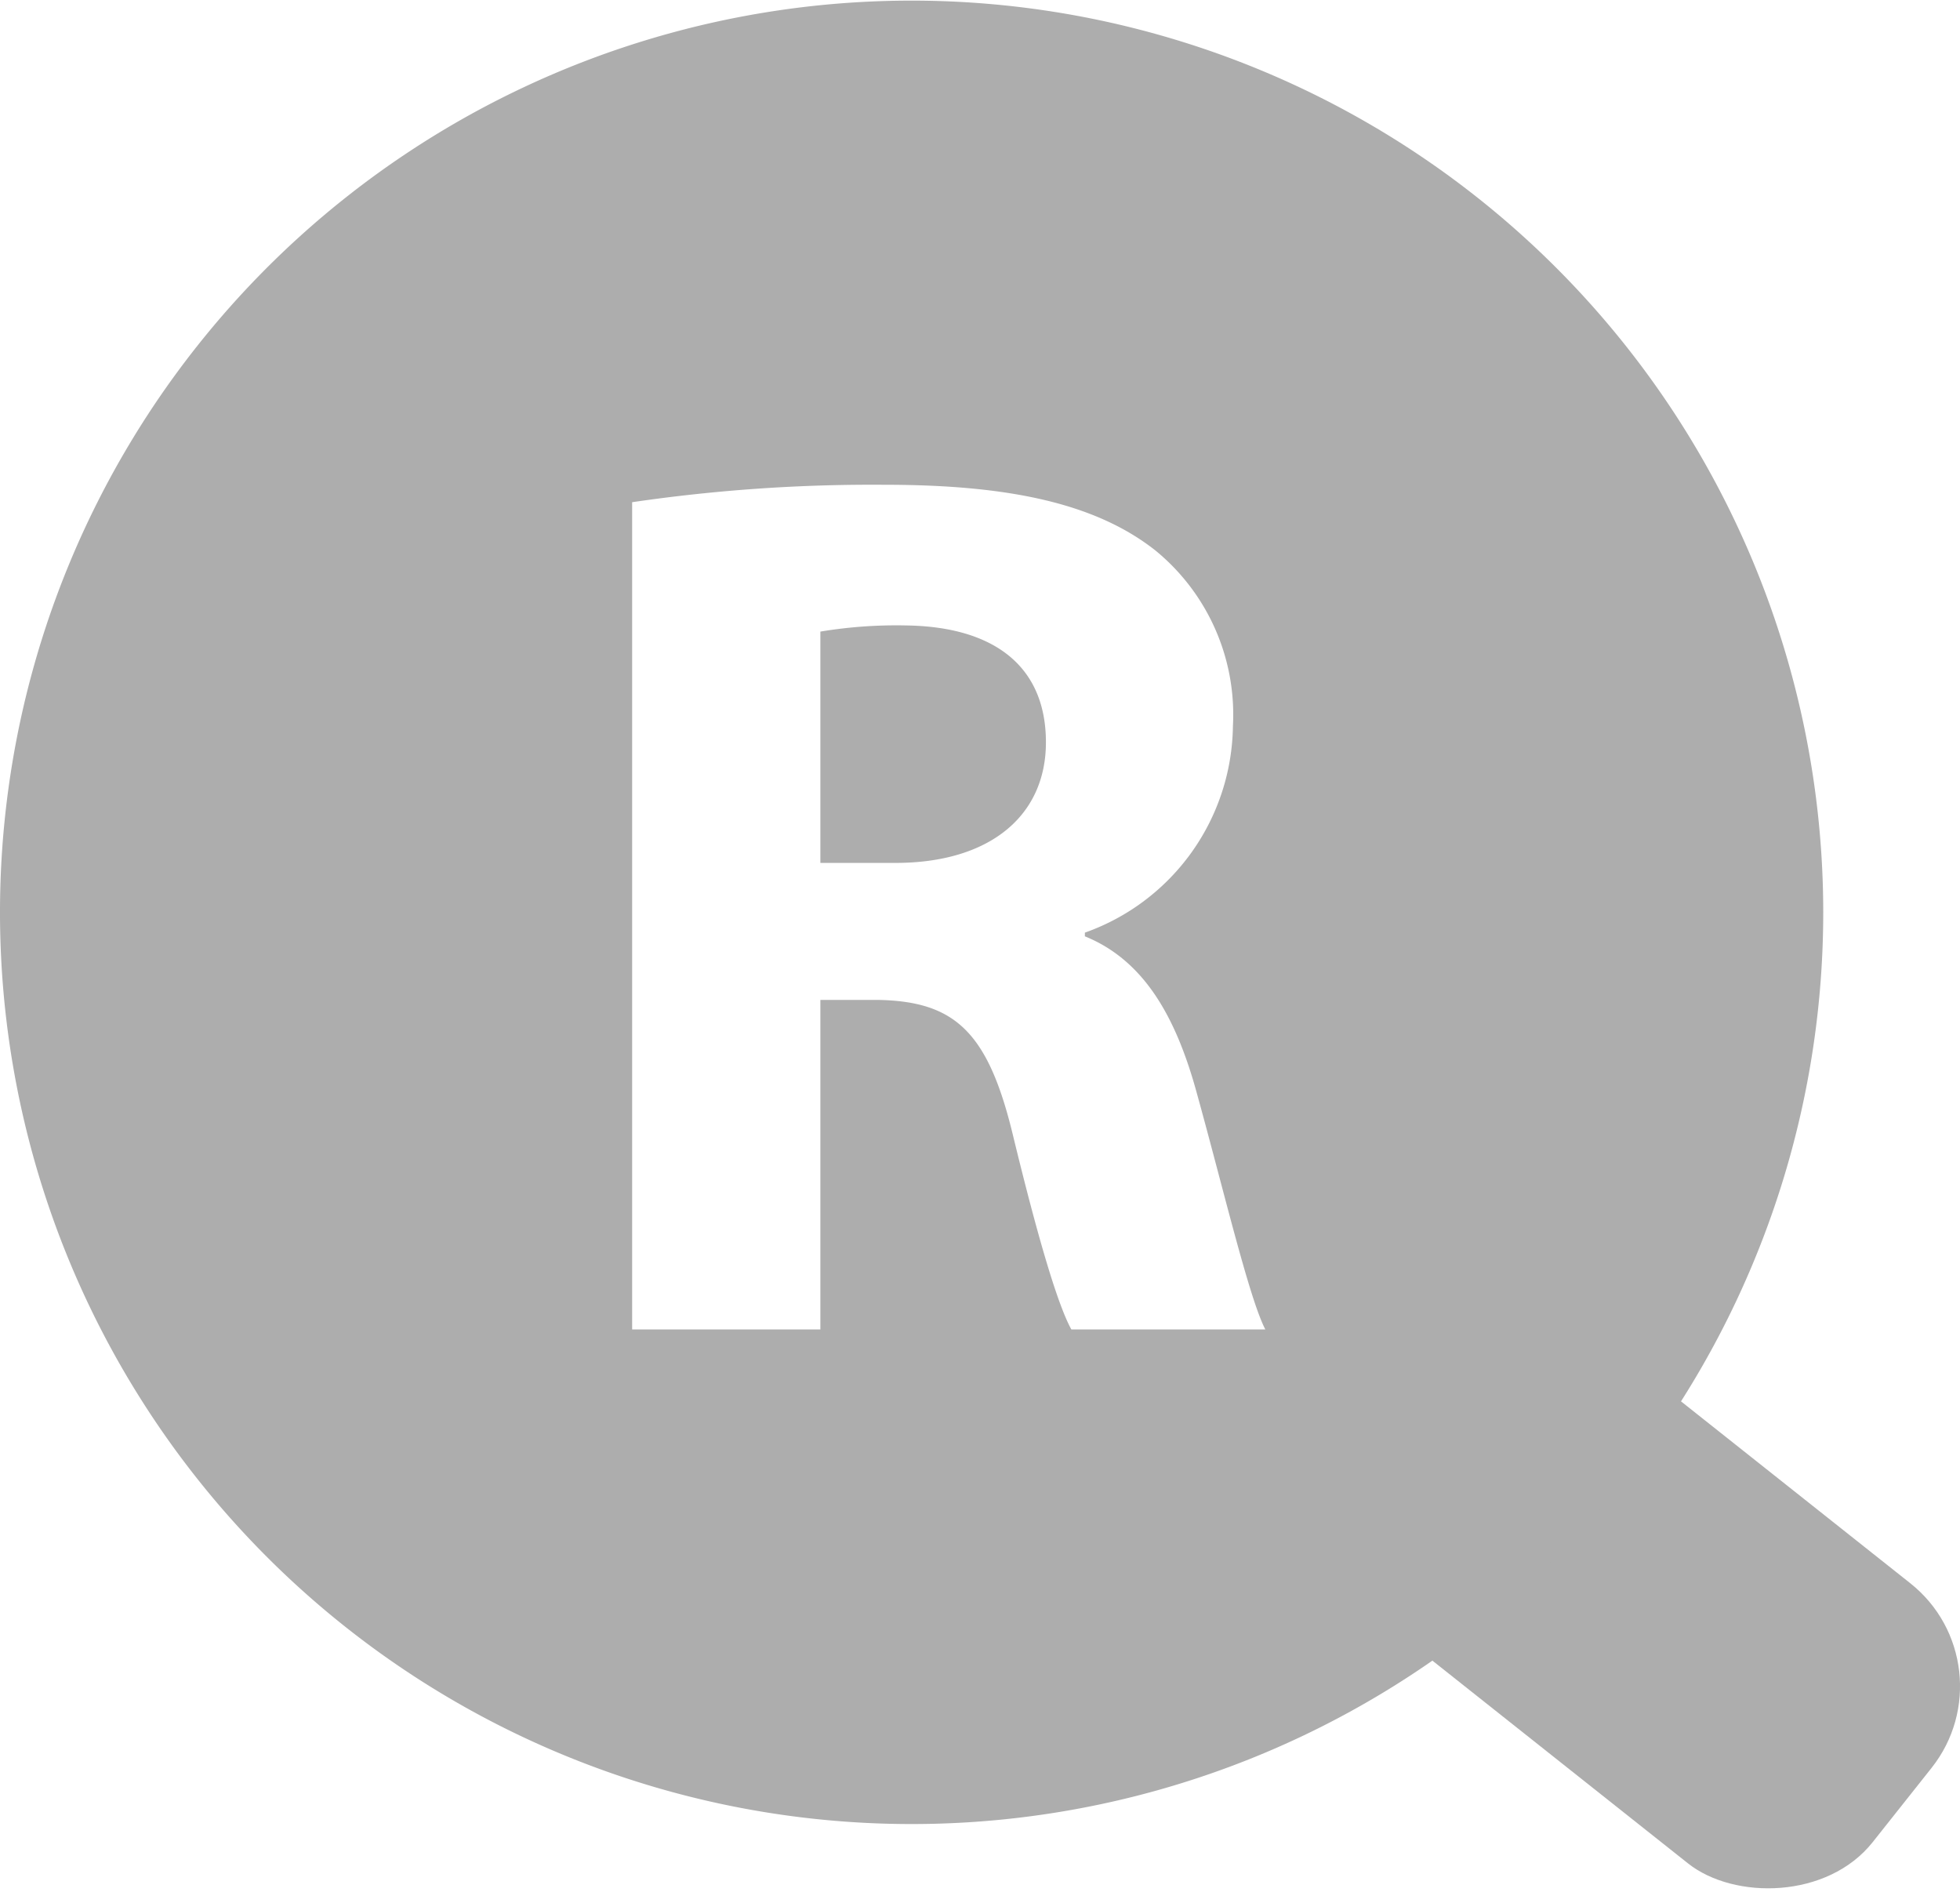
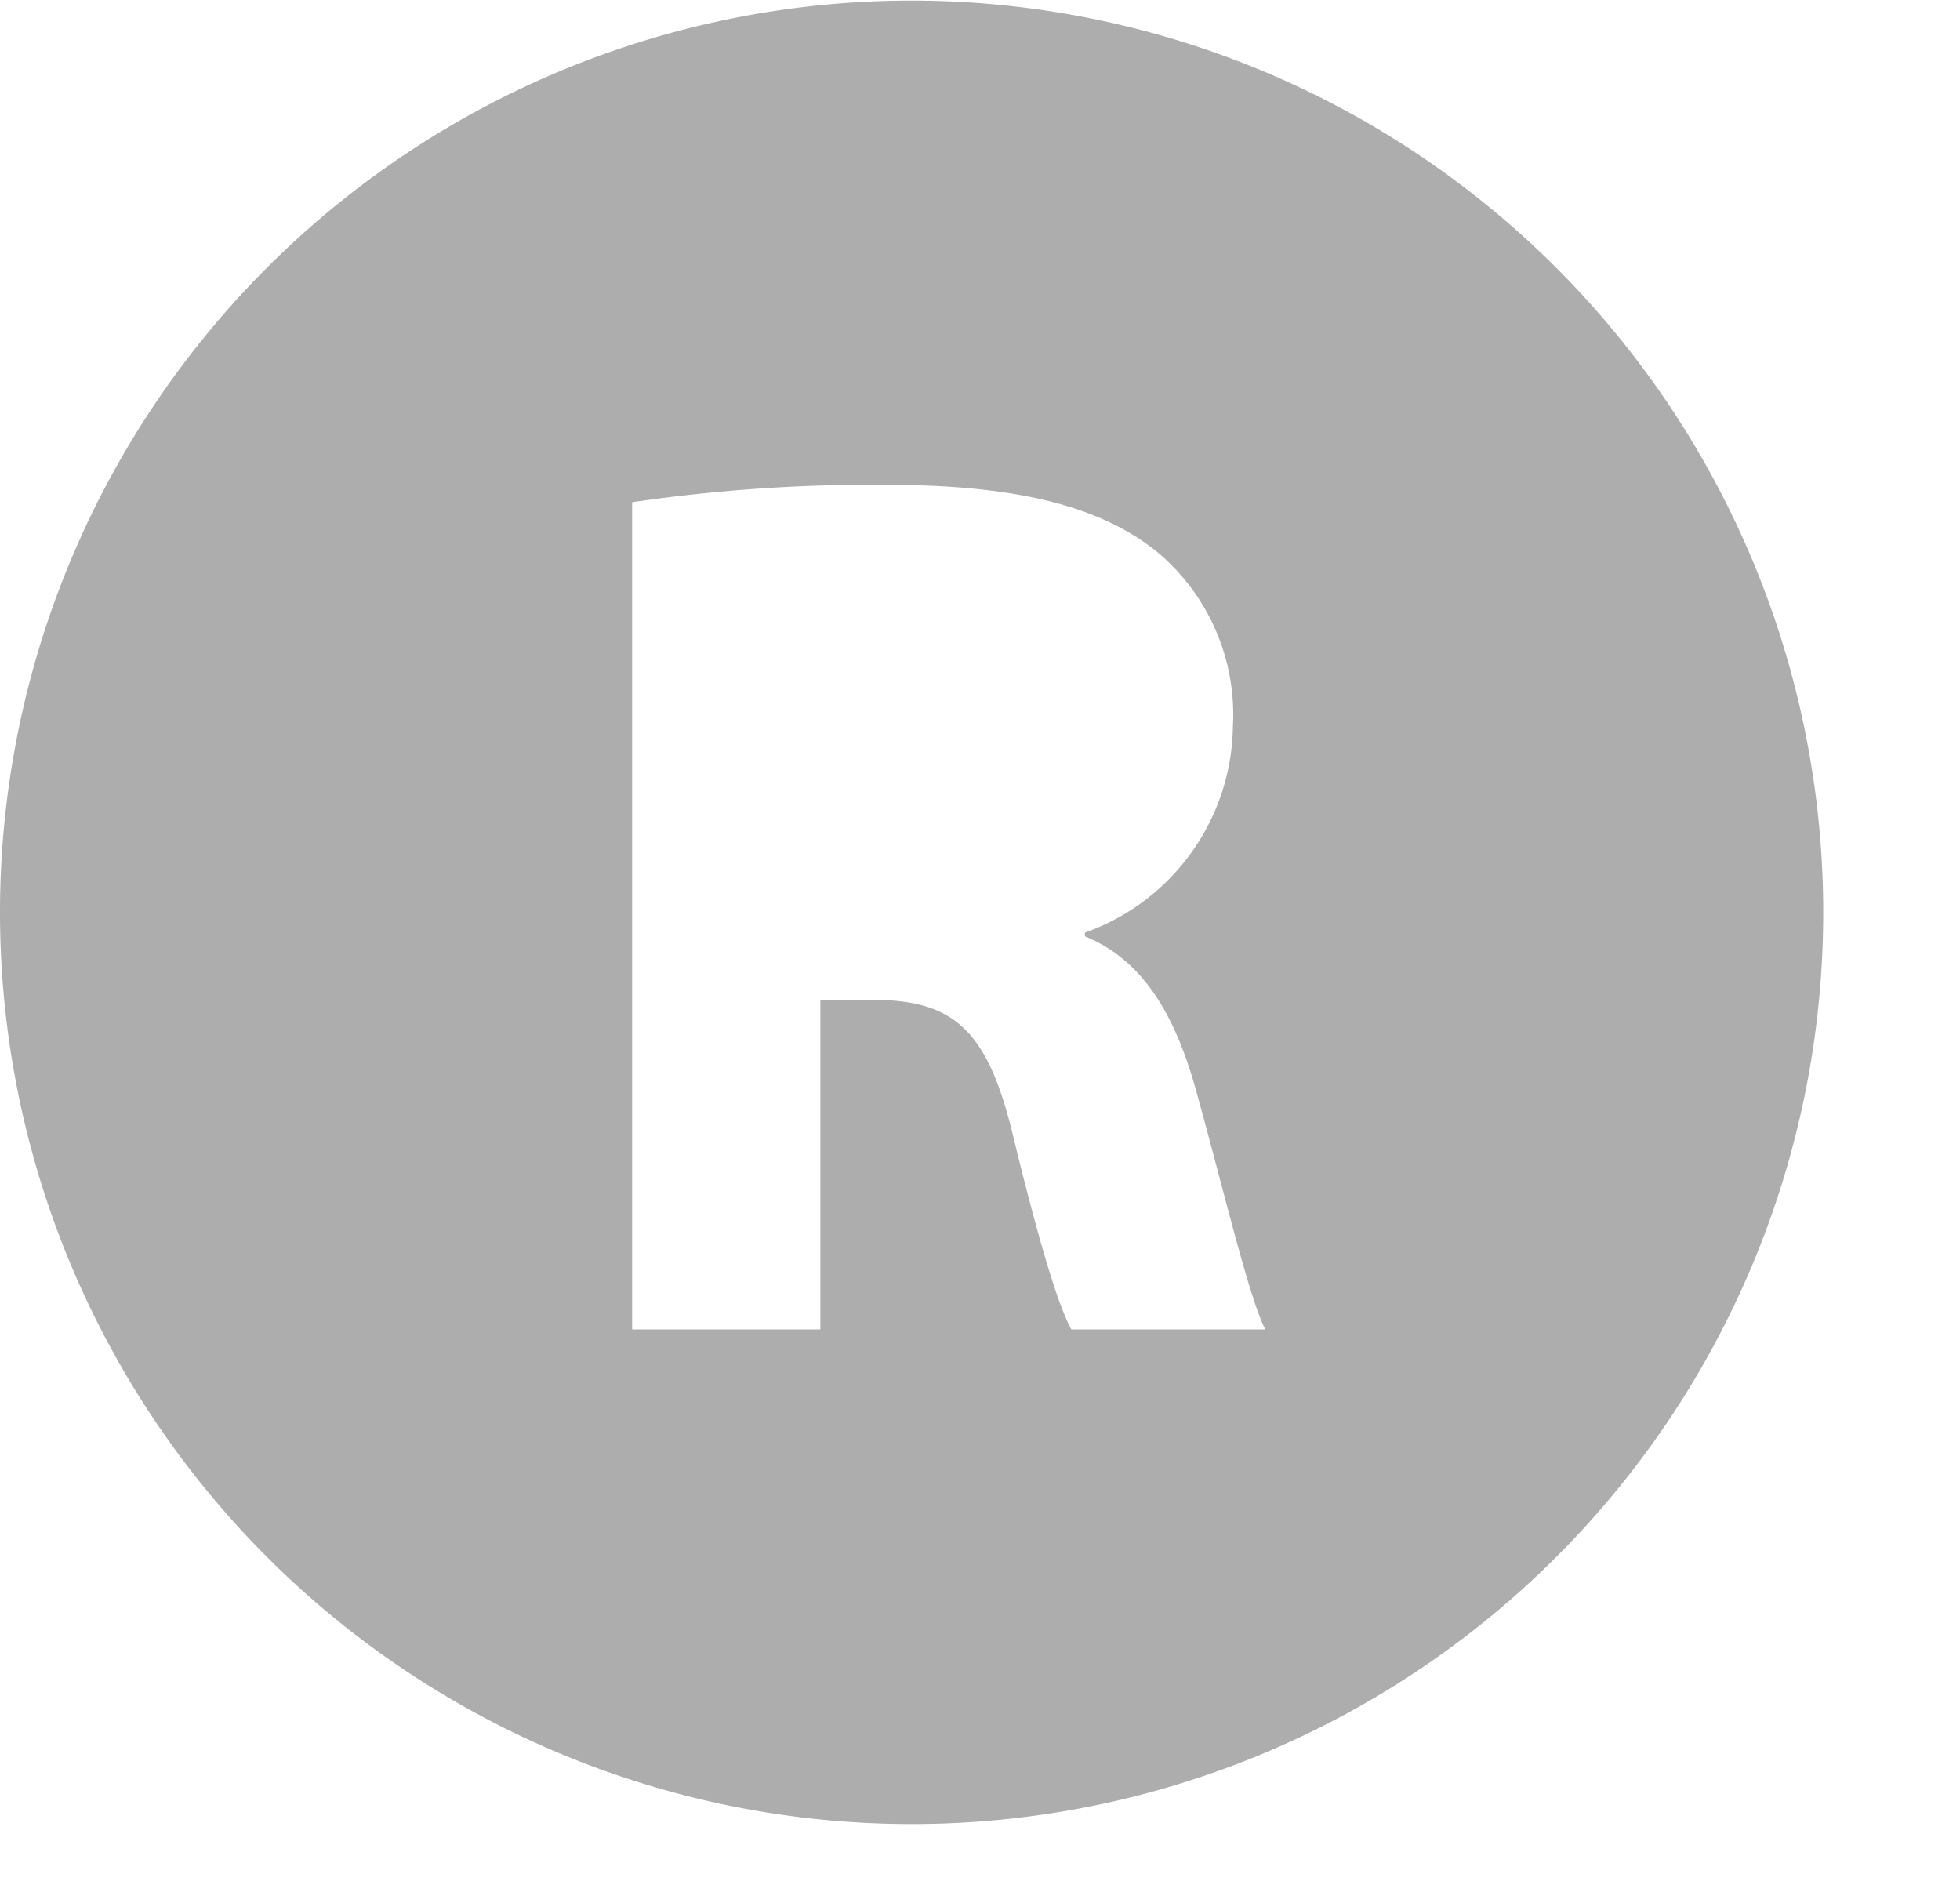
<svg xmlns="http://www.w3.org/2000/svg" id="Layer_1" data-name="Layer 1" viewBox="0 0 95.59 92.26">
  <defs>
    <style>.cls-1{fill:#adadad;}</style>
  </defs>
-   <rect class="cls-1" x="72.37" y="63.84" width="17.44" height="29.79" rx="6.41" transform="translate(-30.98 93.37) rotate(-51.58)" />
-   <path class="cls-1" d="M51,36.17c0,3.58-2.73,5.88-7.34,5.88H40V30.77a22.61,22.61,0,0,1,4.19-.3C48.41,30.53,51,32.41,51,36.17Z" transform="translate(0.01 0.03)" />
  <path class="cls-1" d="M44.46,0A44.46,44.46,0,1,0,88.91,44.45,44.47,44.47,0,0,0,44.46,0Zm7.78,64.8c-.67-1.21-1.64-4.49-2.86-9.52s-2.85-6.49-6.61-6.55H40V64.8H30.82V24.46a80.65,80.65,0,0,1,12.32-.85c6.06,0,10.31.91,13.22,3.22a10.34,10.34,0,0,1,3.76,8.55A10.83,10.83,0,0,1,52.9,45.45v.18c2.86,1.16,4.43,3.88,5.46,7.65,1.28,4.61,2.55,10,3.34,11.52Z" transform="translate(0.01 0.03)" />
</svg>